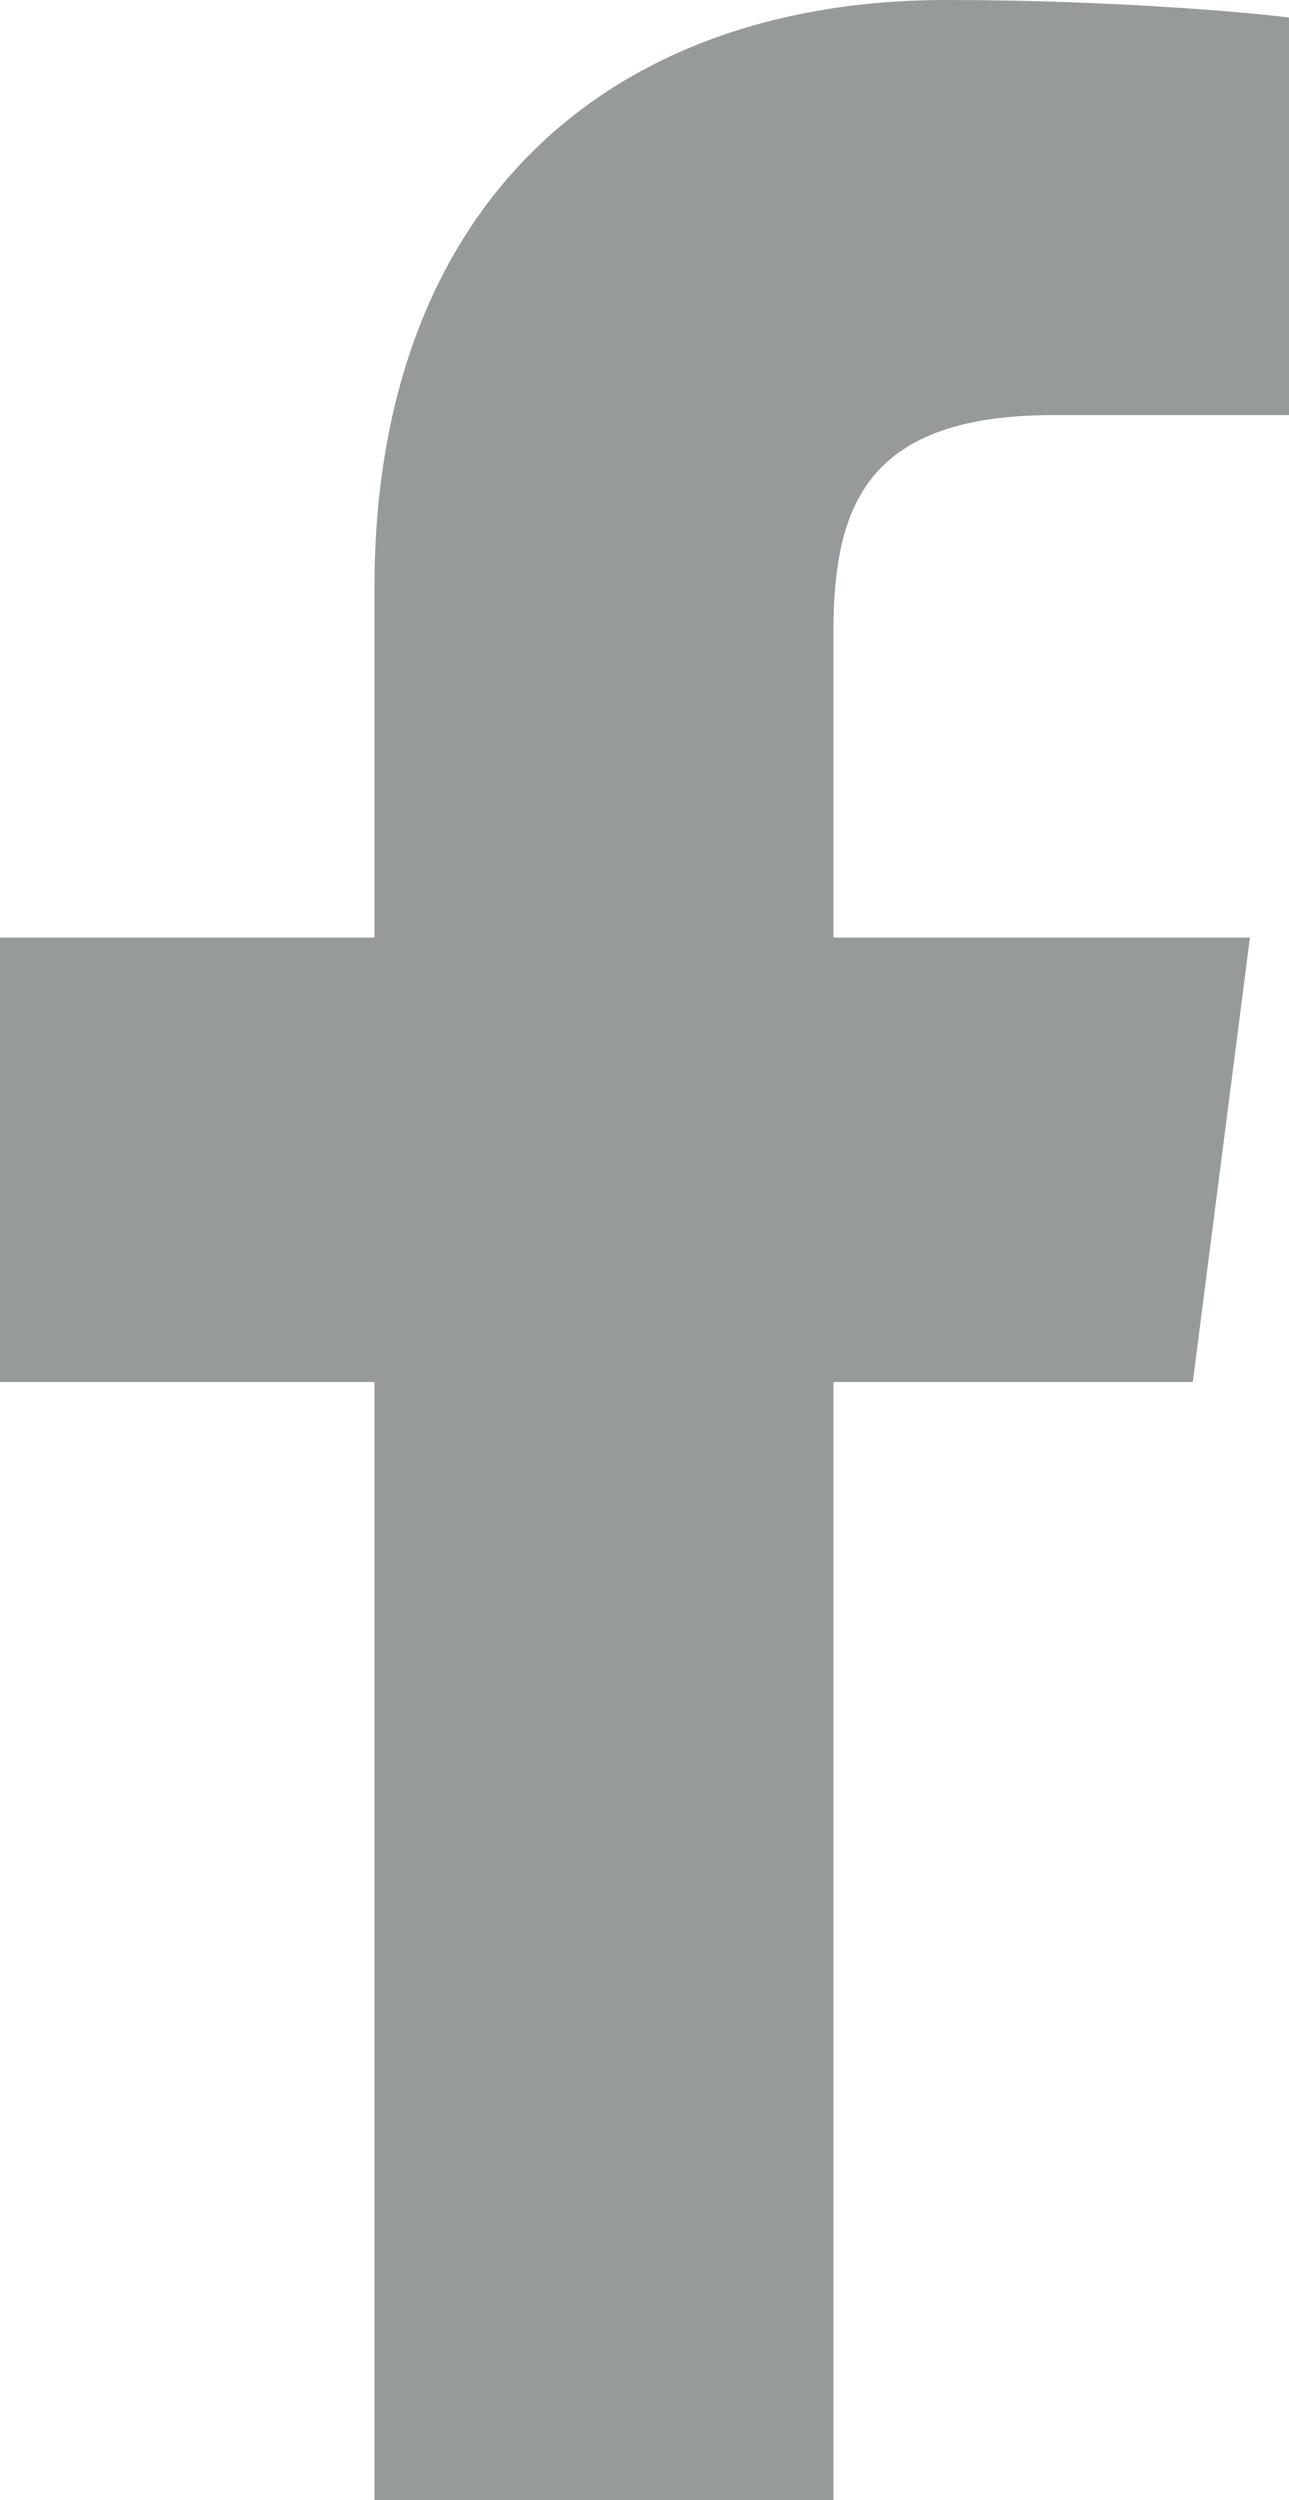
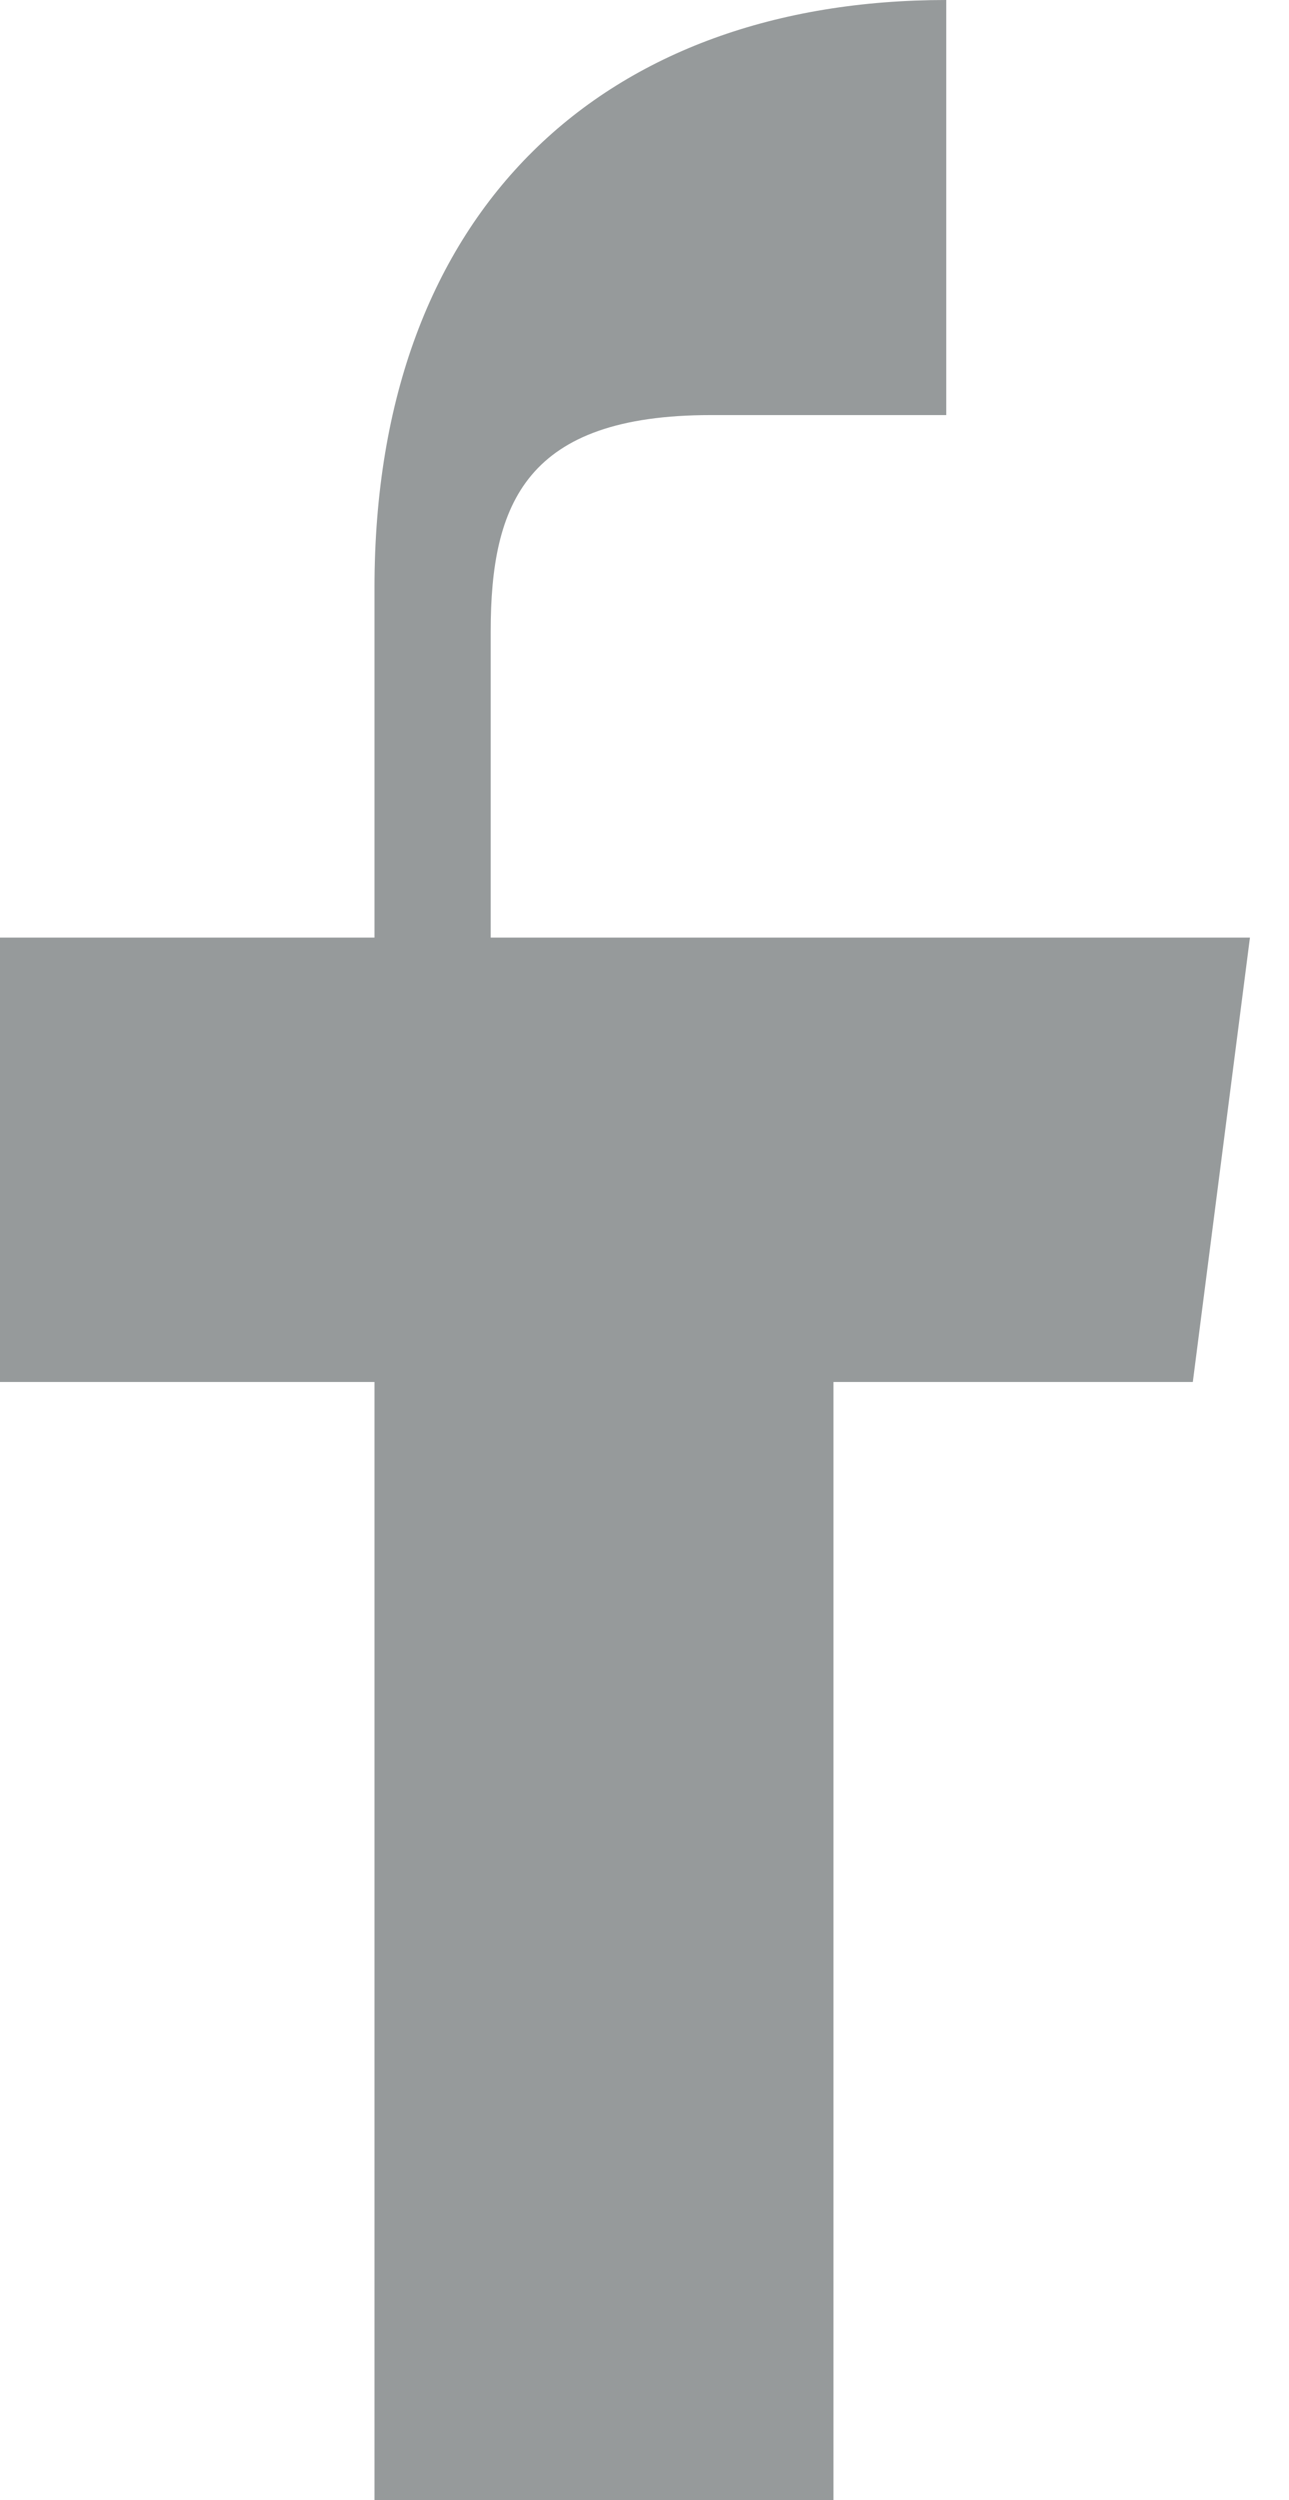
<svg xmlns="http://www.w3.org/2000/svg" viewBox="0 0 264 512">
  <style type="text/css">
        .st0{fill:#969a9b;}
    </style>
-   <path class="st0" d="M76.7 512V283H0v-91h76.7v-71.7C76.7 42.4 124.3 0 193.8 0c33.3 0 61.9 2.5 70.2 3.6V85h-48.2c-37.8 0-45.1 18-45.1 44.3V192H256l-11.7 91h-73.6v229" />
+   <path class="st0" d="M76.7 512V283H0v-91h76.7v-71.7C76.7 42.4 124.3 0 193.8 0V85h-48.2c-37.8 0-45.1 18-45.1 44.3V192H256l-11.7 91h-73.6v229" />
</svg>